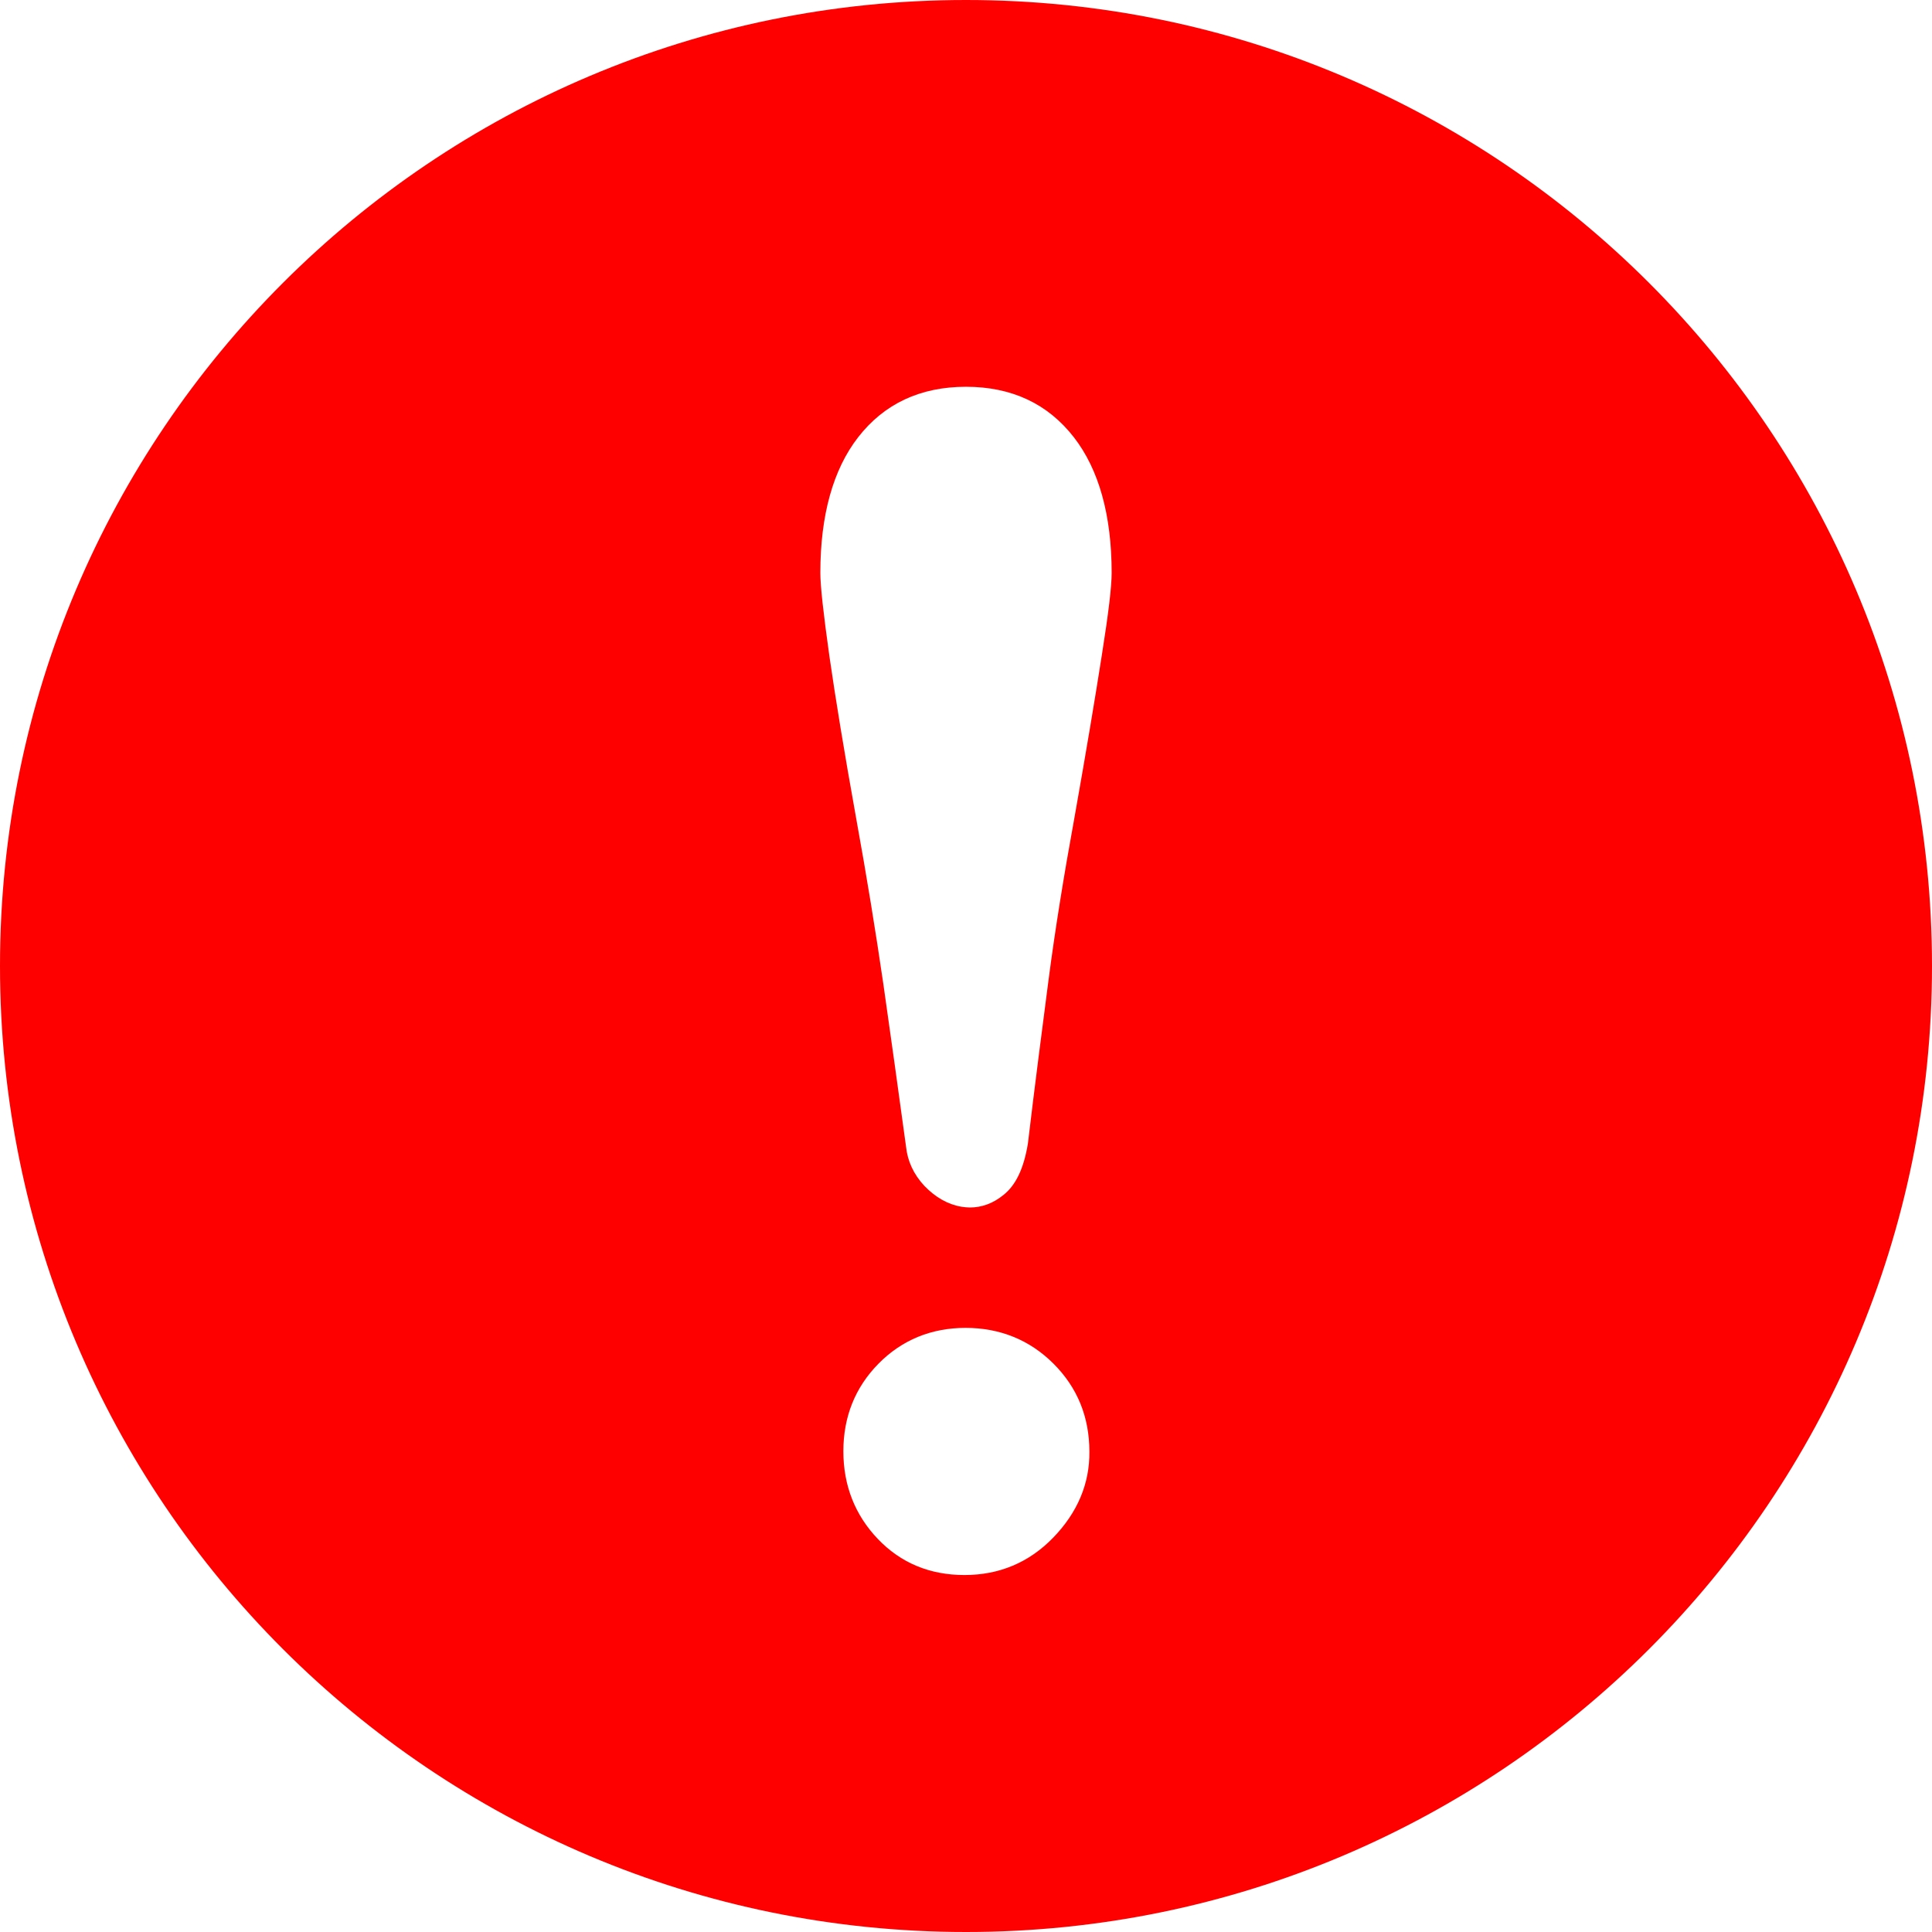
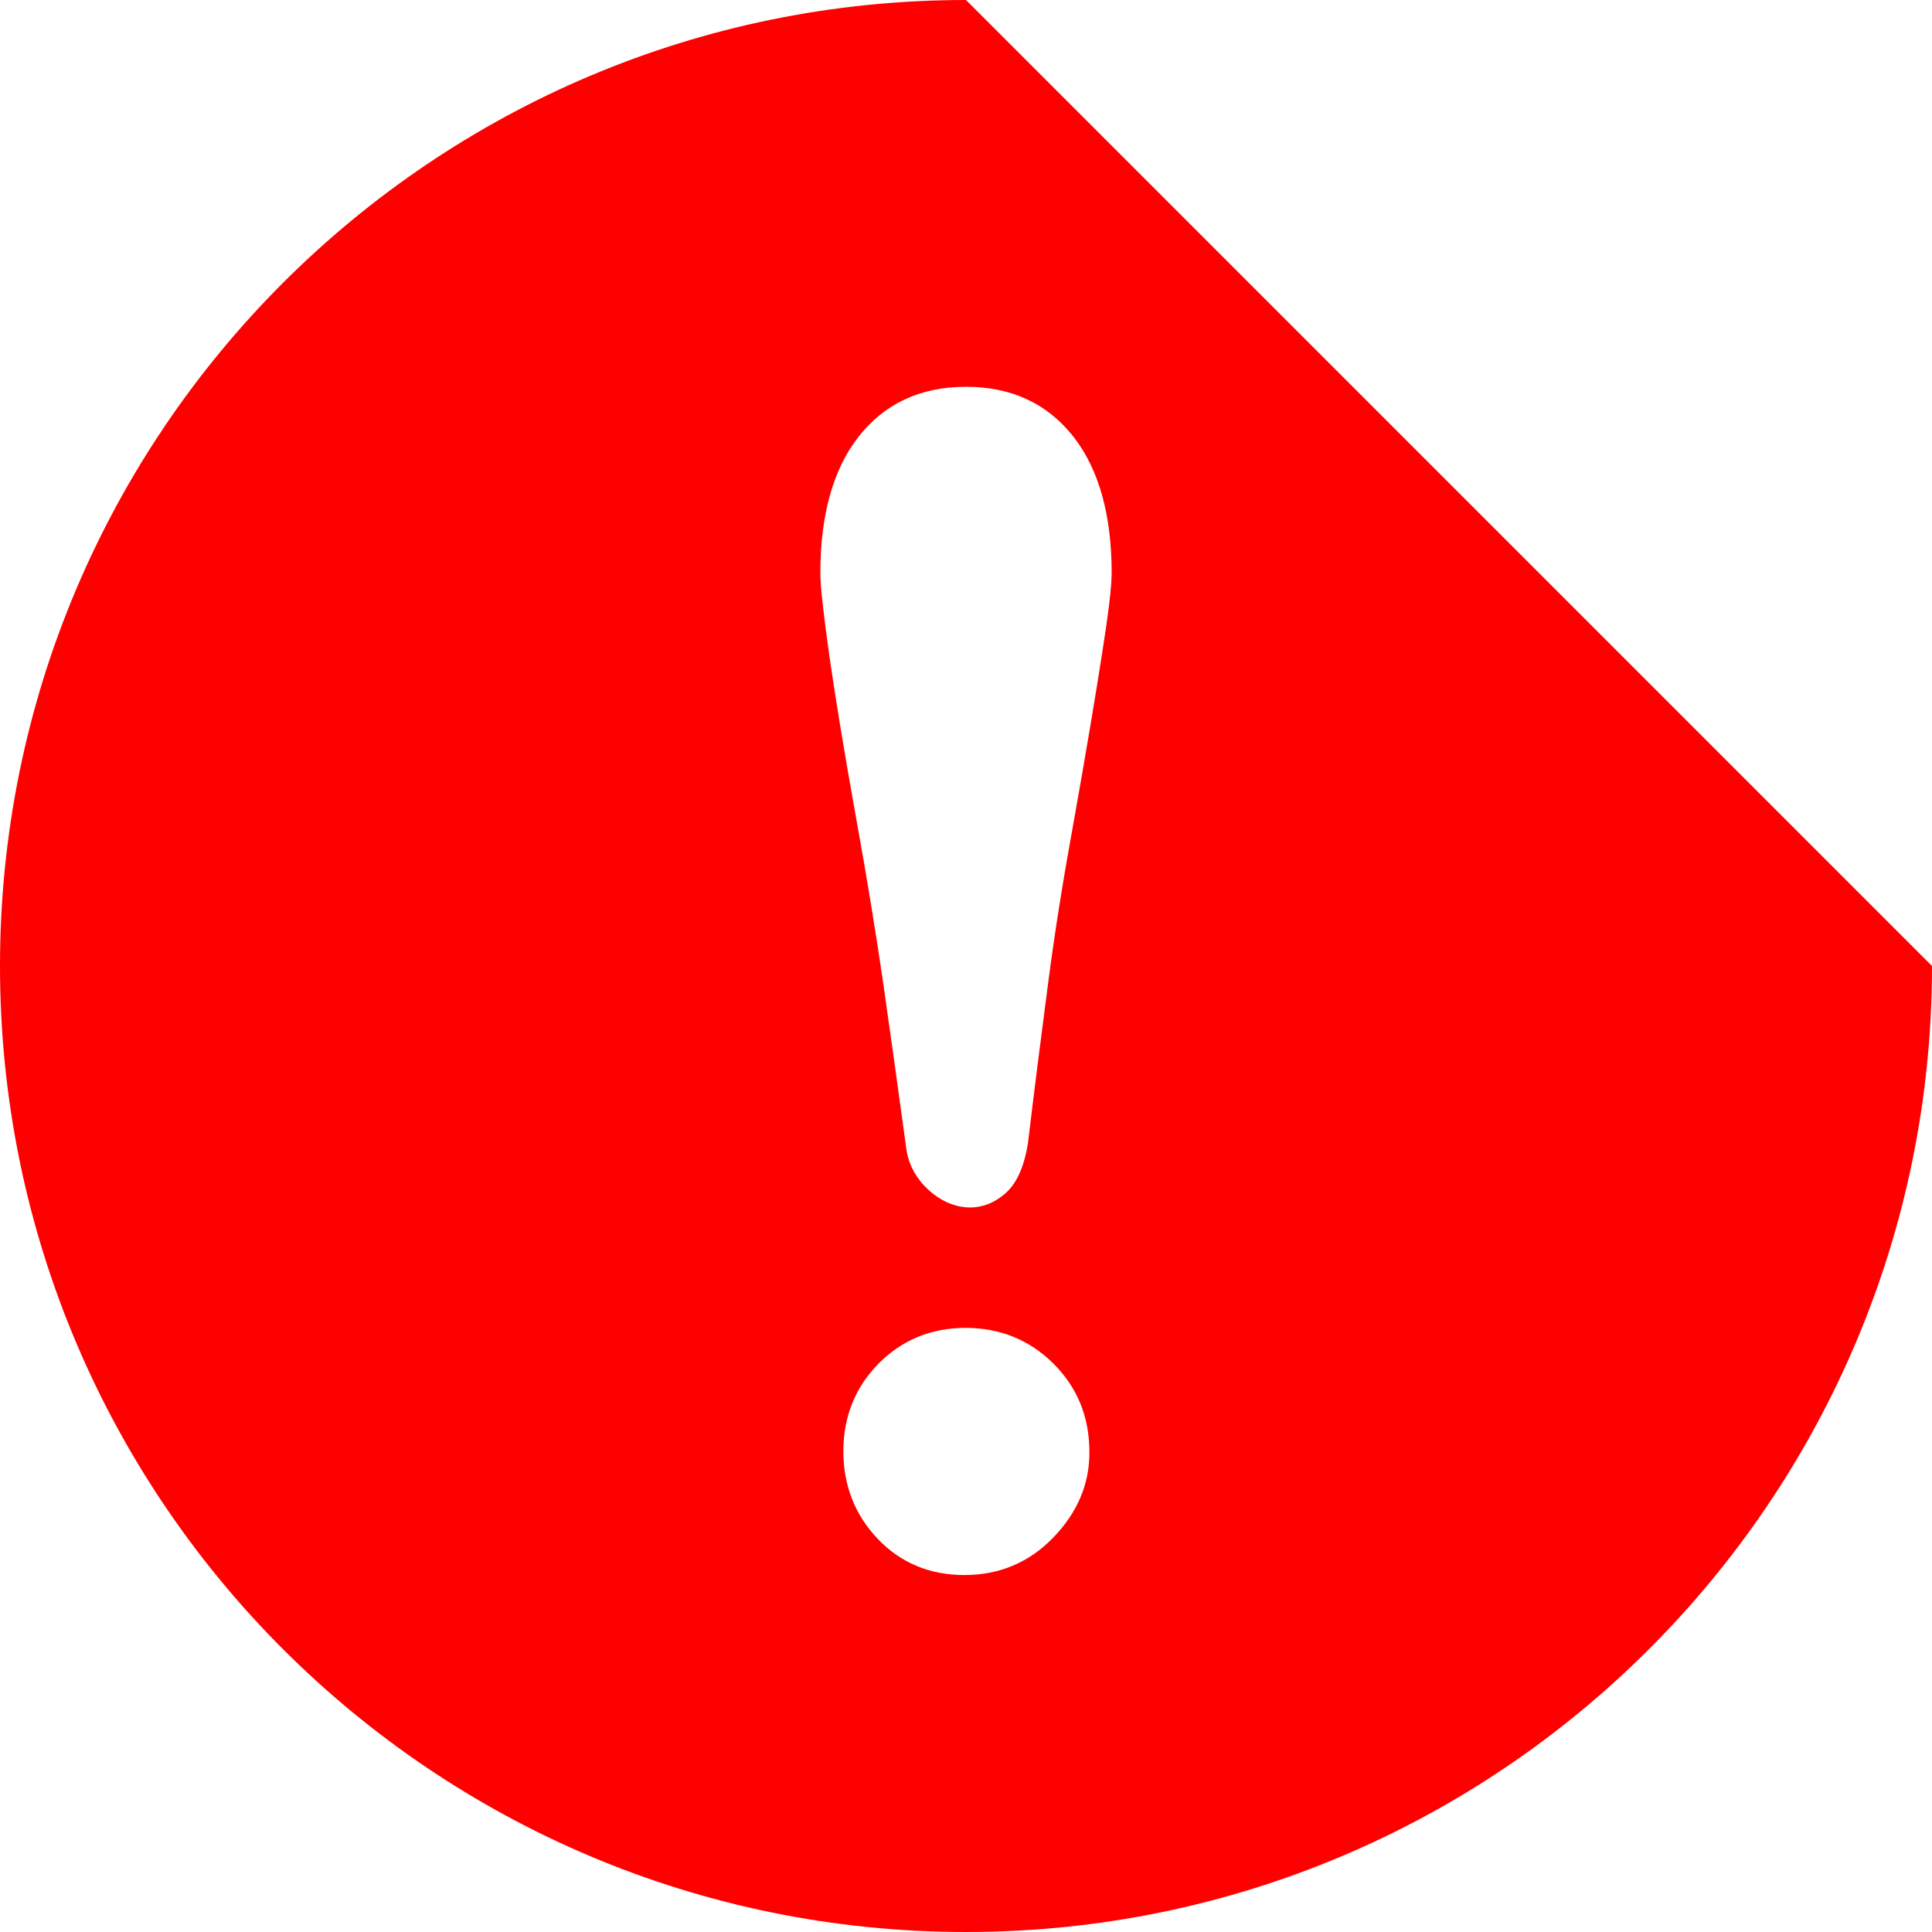
<svg xmlns="http://www.w3.org/2000/svg" viewBox="0 0 512 512">
-   <path d="M256 0C114.6 0 0 114.6 0 256s114.6 256 256 256 256-114.6 256-256S397.4 0 256 0zm23.1 407.5c-6.4 6.6-14.3 9.9-23.5 9.9s-16.9-3.2-23-9.6c-6-6.3-9.1-14.1-9.1-23.2s3.1-16.9 9.3-23.2c6.2-6.3 14-9.5 23.1-9.5 9.1 0 17 3.2 23.3 9.5 6.3 6.3 9.5 14.1 9.5 23.3.1 8.5-3.2 16.2-9.6 22.8zM292 173.6c-1.7 10.9-4.1 25.3-7.3 43.3-2.8 15.3-5.1 29.6-6.8 42.6-1.7 13.1-3.6 27.6-5.5 43.6-1.1 6.6-3.2 11-6.5 13.6-2.7 2.2-5.7 3.3-8.9 3.3-.7 0-1.5-.1-2.2-.2-3.6-.6-6.9-2.5-9.8-5.5-2.9-3.1-4.5-6.6-4.9-10.5-2-14.6-4-29-6-43-2-13.7-4.4-28.5-7.2-43.9-3.2-17.8-5.5-31.9-7.1-43-1.6-11.4-2.4-18.6-2.4-22.1 0-15.3 3.4-27.4 10-35.9 6.9-8.9 16.5-13.4 28.6-13.4 12.1 0 21.7 4.5 28.6 13.4 6.6 8.5 10 20.6 10 35.9 0 3.6-.8 10.5-2.6 21.8z" fill="red" />
+   <path d="M256 0C114.6 0 0 114.6 0 256s114.6 256 256 256 256-114.6 256-256zm23.1 407.5c-6.4 6.6-14.3 9.9-23.5 9.9s-16.9-3.2-23-9.6c-6-6.3-9.1-14.1-9.1-23.2s3.1-16.9 9.3-23.2c6.2-6.3 14-9.5 23.1-9.5 9.1 0 17 3.2 23.3 9.5 6.3 6.3 9.5 14.1 9.5 23.3.1 8.5-3.2 16.2-9.6 22.8zM292 173.6c-1.7 10.9-4.1 25.3-7.3 43.3-2.8 15.3-5.1 29.6-6.8 42.6-1.7 13.1-3.6 27.6-5.5 43.6-1.1 6.6-3.2 11-6.5 13.6-2.7 2.2-5.7 3.3-8.9 3.3-.7 0-1.5-.1-2.2-.2-3.6-.6-6.9-2.5-9.8-5.5-2.9-3.1-4.5-6.6-4.9-10.5-2-14.6-4-29-6-43-2-13.7-4.4-28.5-7.2-43.9-3.2-17.8-5.5-31.9-7.1-43-1.6-11.4-2.4-18.6-2.4-22.1 0-15.3 3.4-27.4 10-35.9 6.9-8.9 16.5-13.4 28.6-13.4 12.1 0 21.7 4.5 28.6 13.4 6.6 8.5 10 20.6 10 35.9 0 3.6-.8 10.5-2.6 21.8z" fill="red" />
</svg>